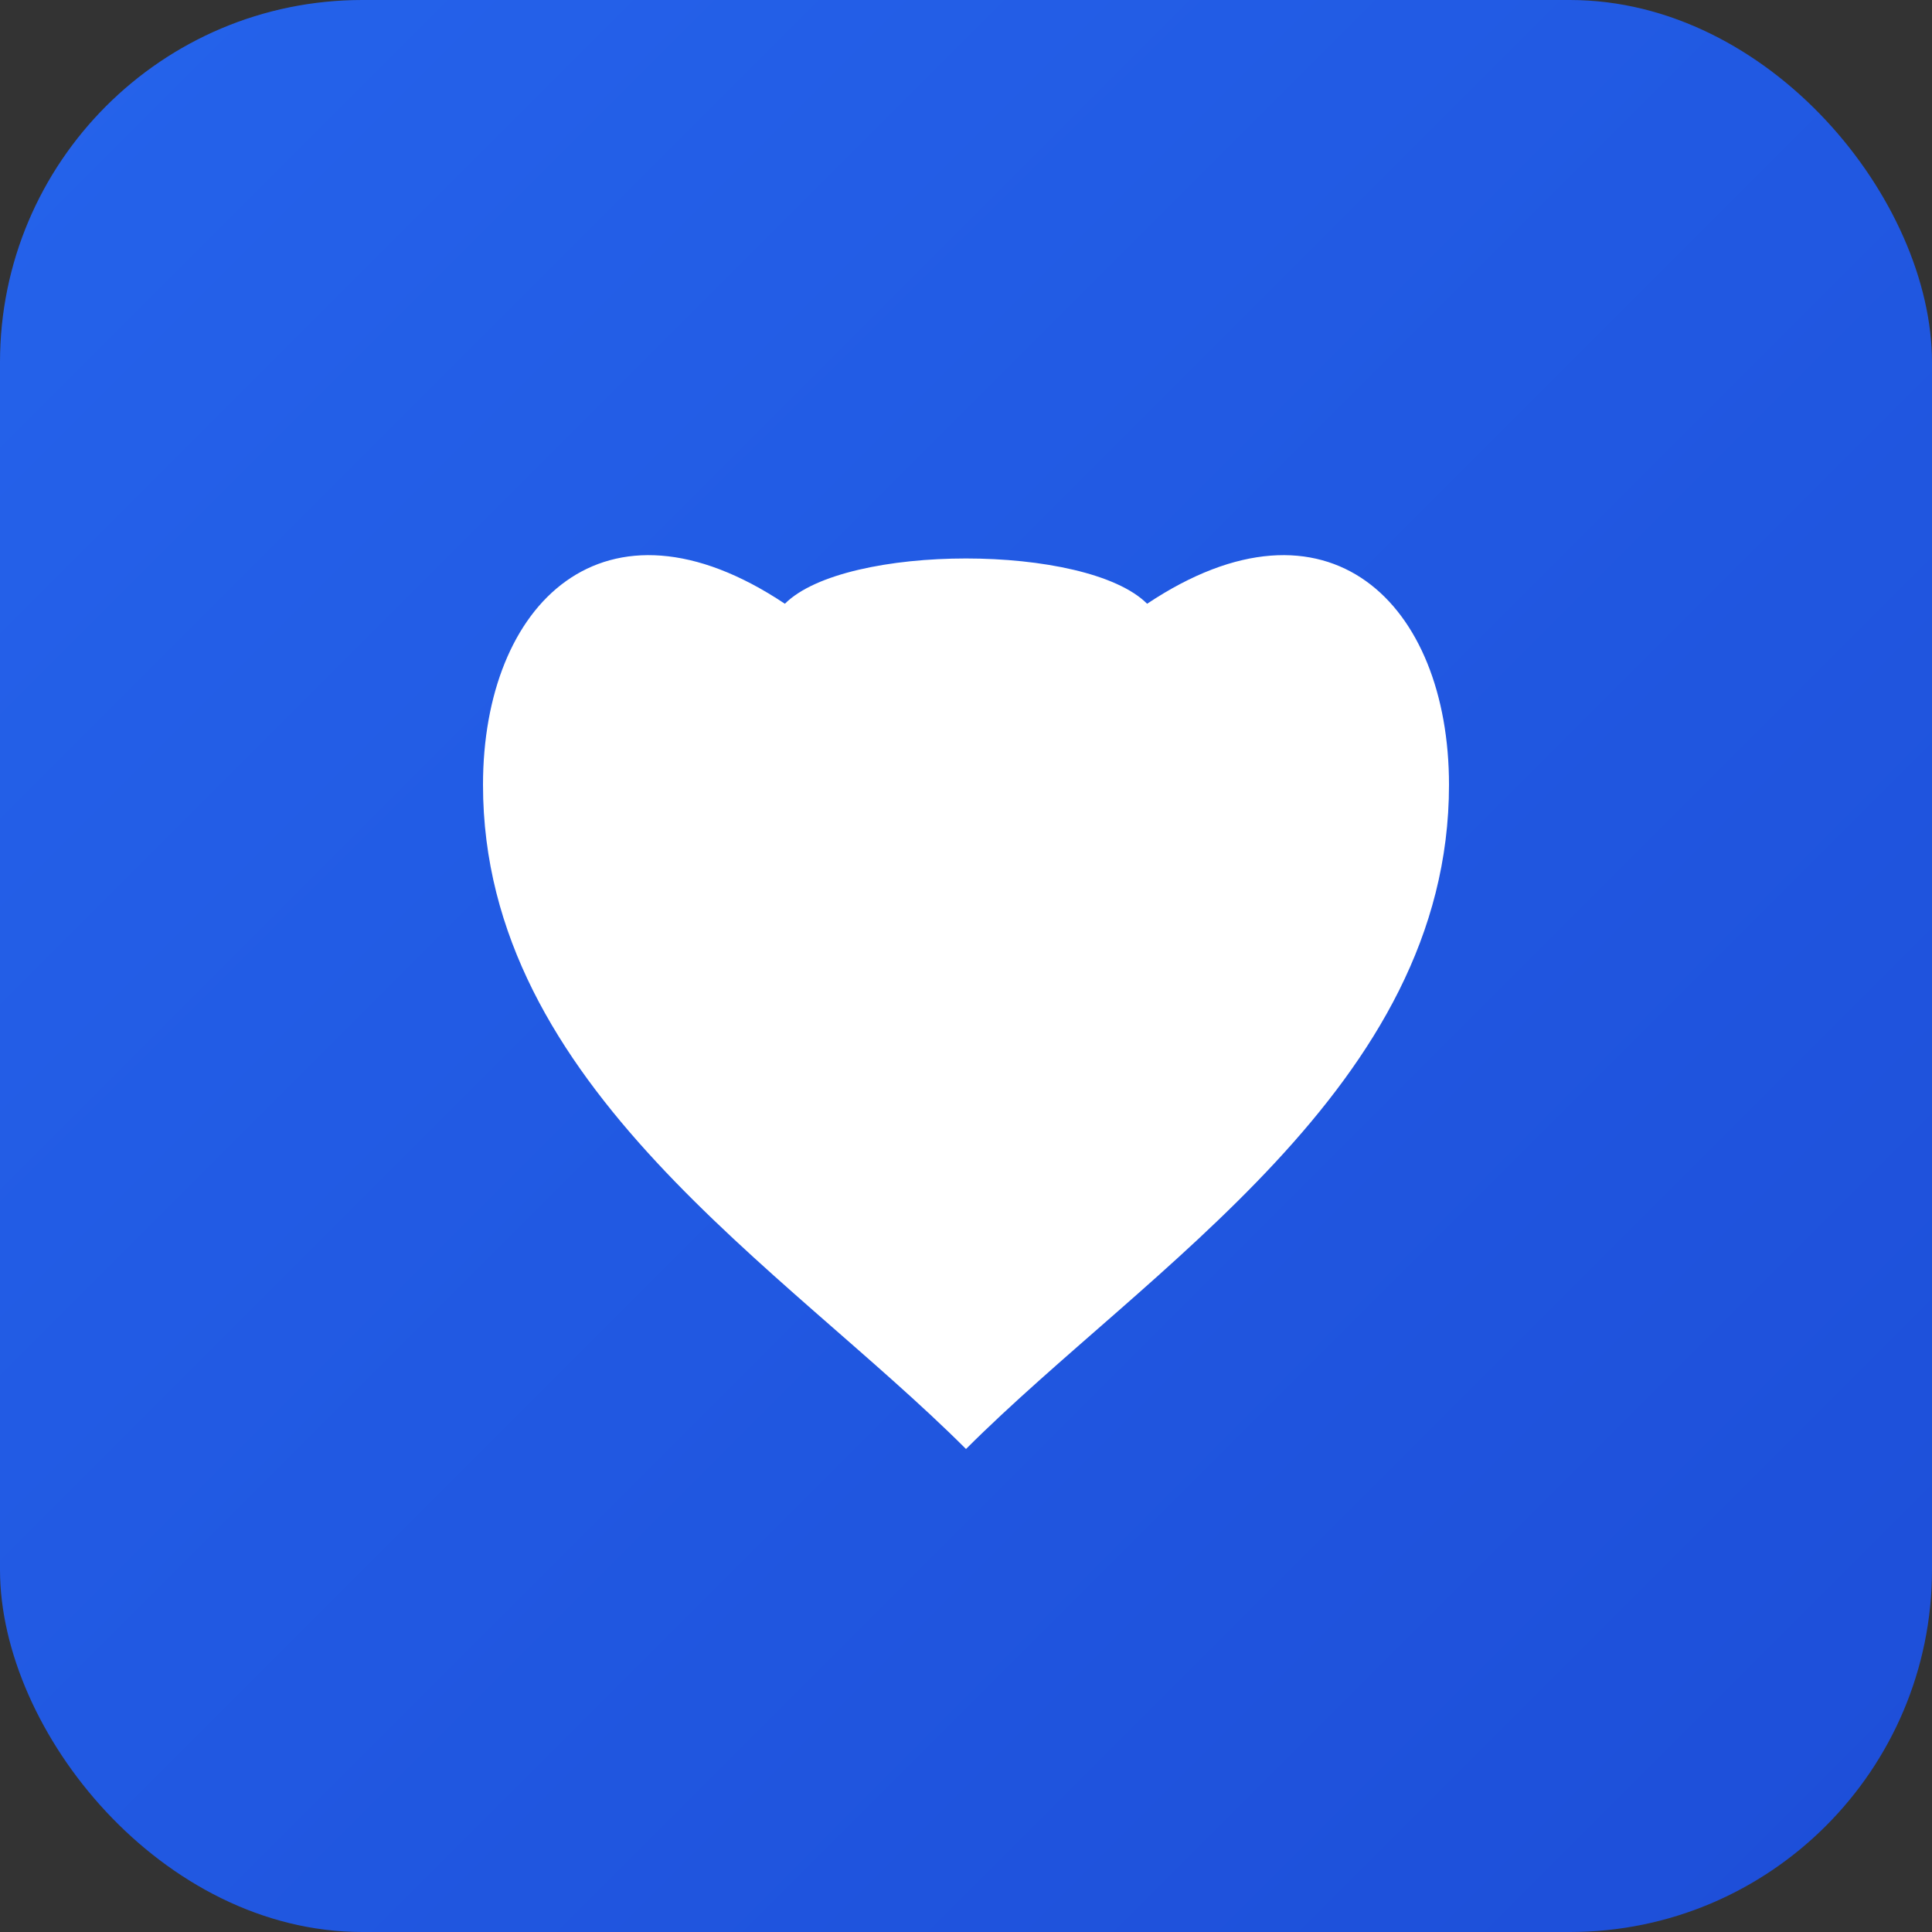
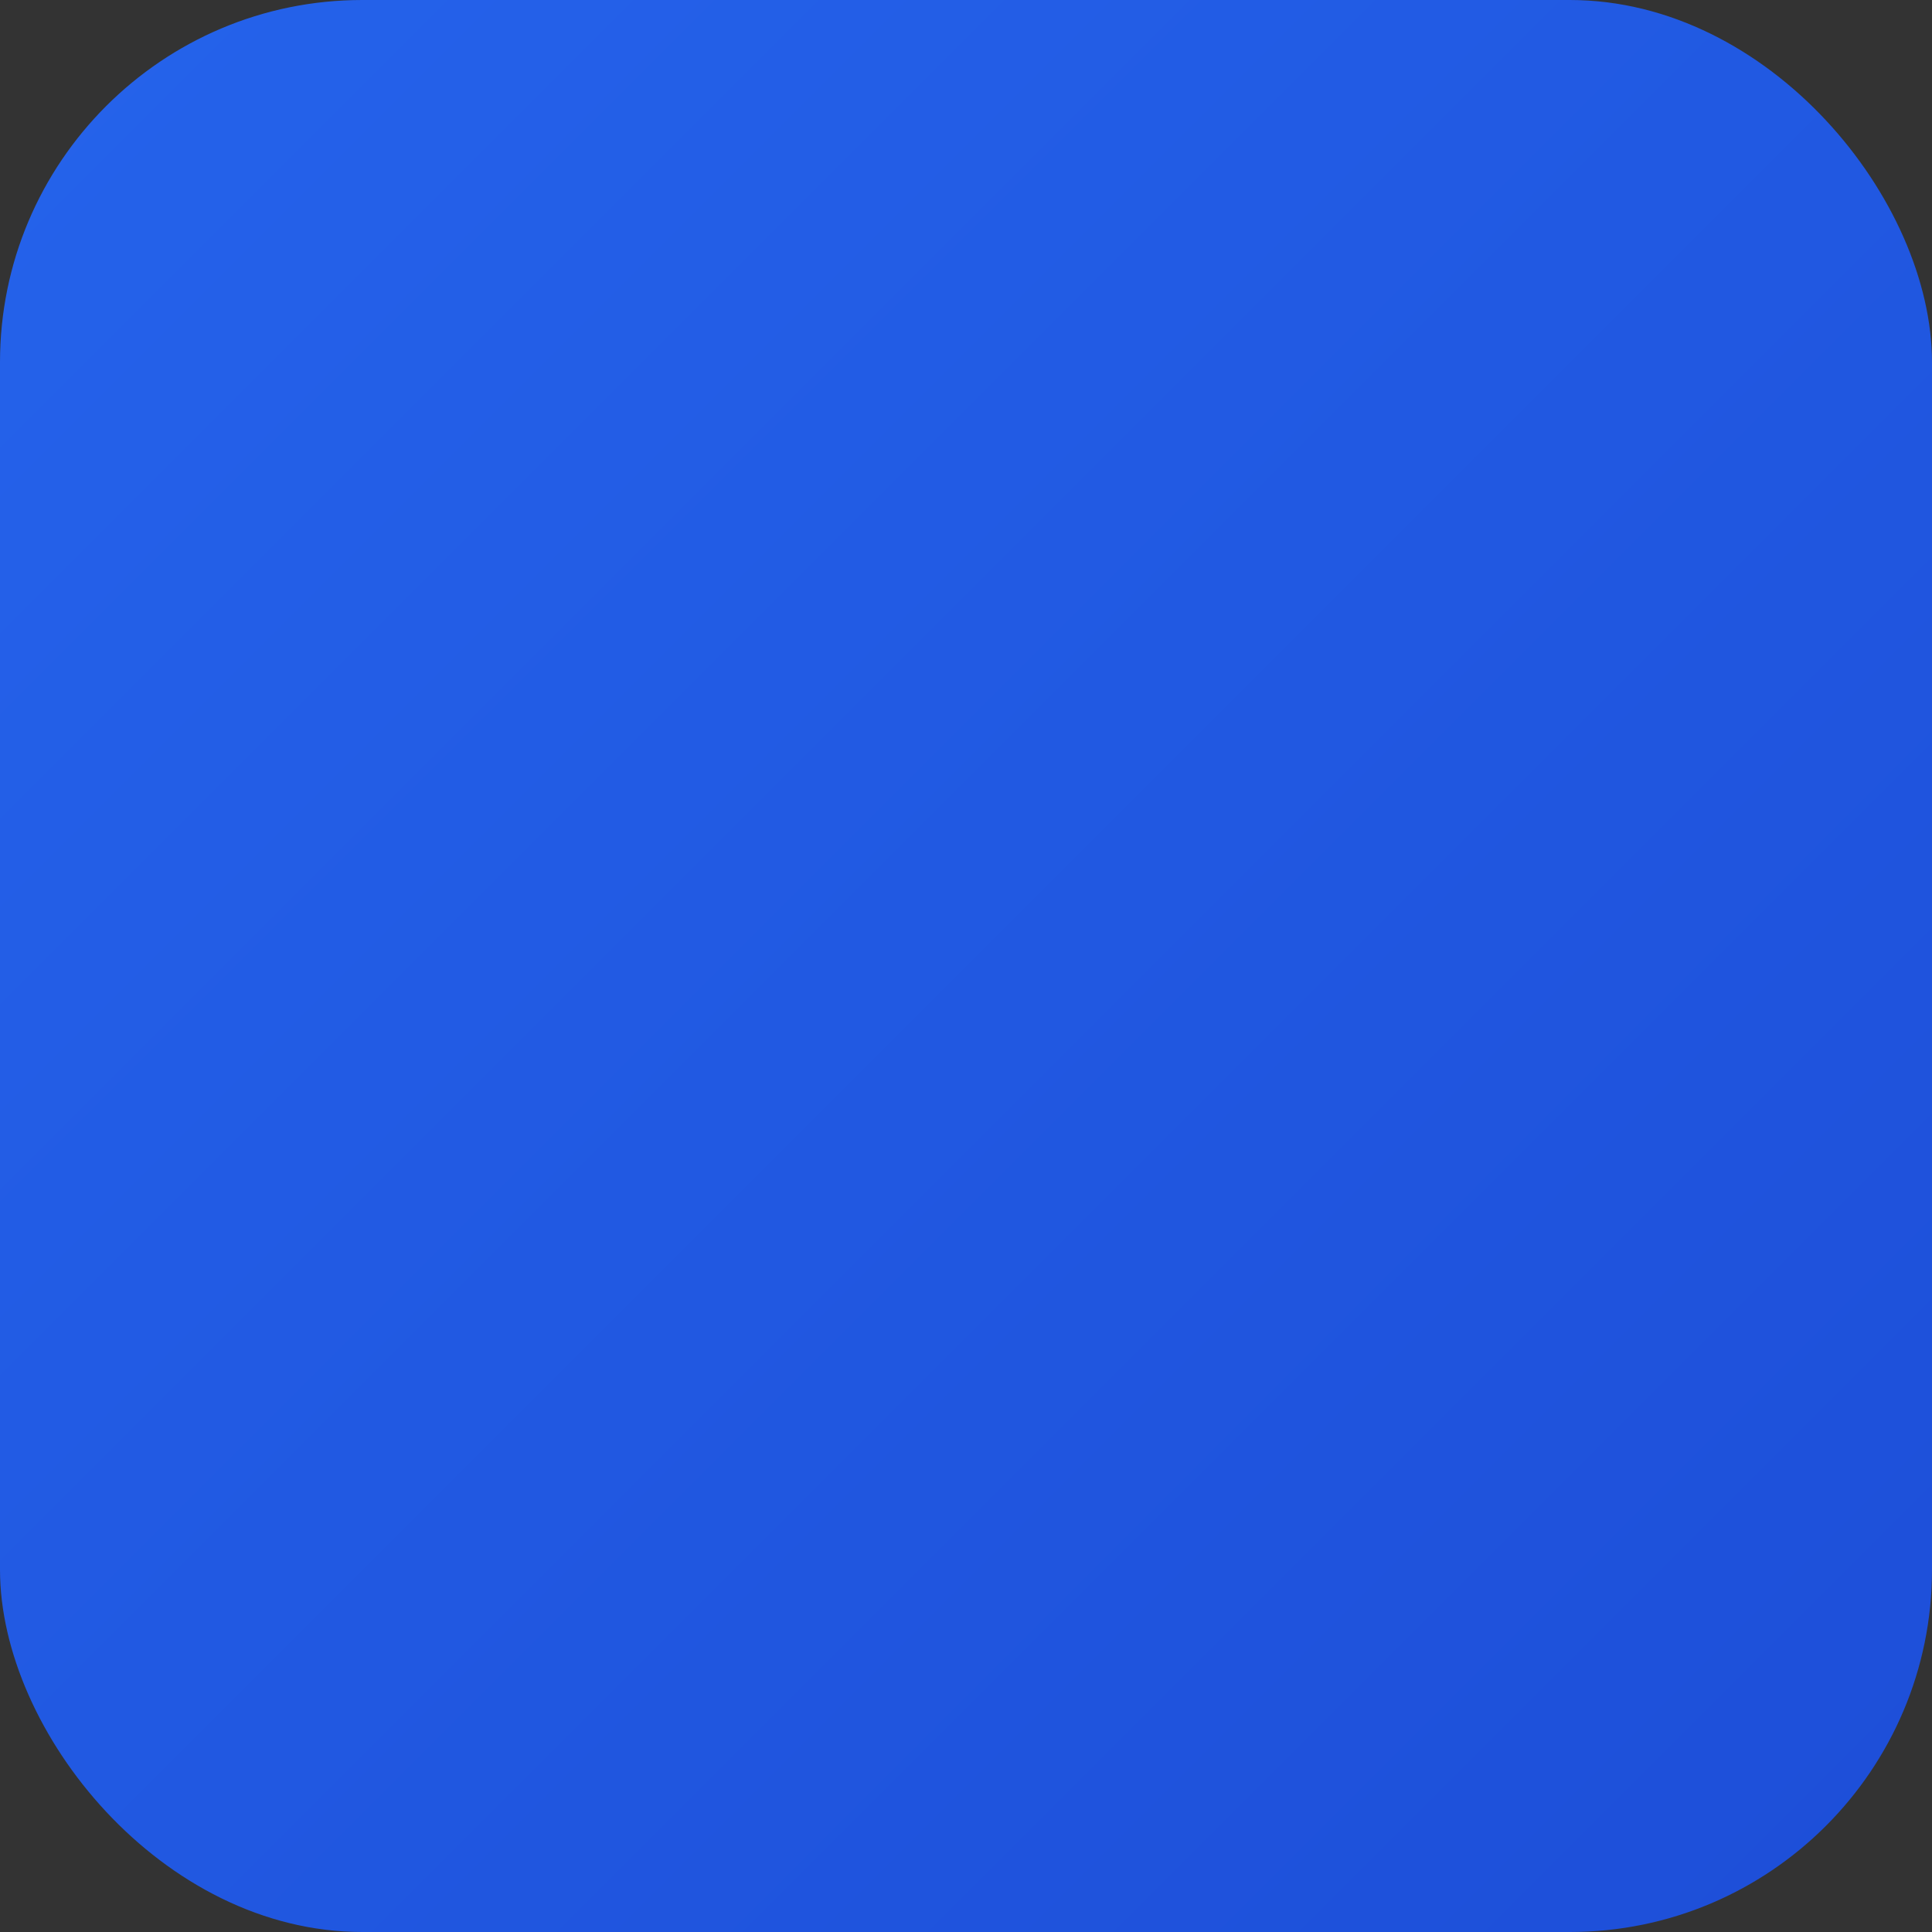
<svg xmlns="http://www.w3.org/2000/svg" width="32" height="32" viewBox="0 0 32 32">
  <rect x="0" y="0" width="32" height="32" fill="#333333" stroke="none" />
  <defs>
    <linearGradient id="faviconGradient" x1="0%" y1="0%" x2="100%" y2="100%">
      <stop offset="0%" style="stop-color:#2563eb;stop-opacity:1" />
      <stop offset="100%" style="stop-color:#1d4ed8;stop-opacity:1" />
    </linearGradient>
  </defs>
  <rect width="32" height="32" rx="6" fill="url(#faviconGradient)" />
-   <path d="M16 24 C13 21, 8 18, 8 13 C8 10, 10 8, 13 10 C14 9, 18 9, 19 10 C22 8, 24 10, 24 13 C24 18, 19 21, 16 24 Z" fill="white" />
</svg>